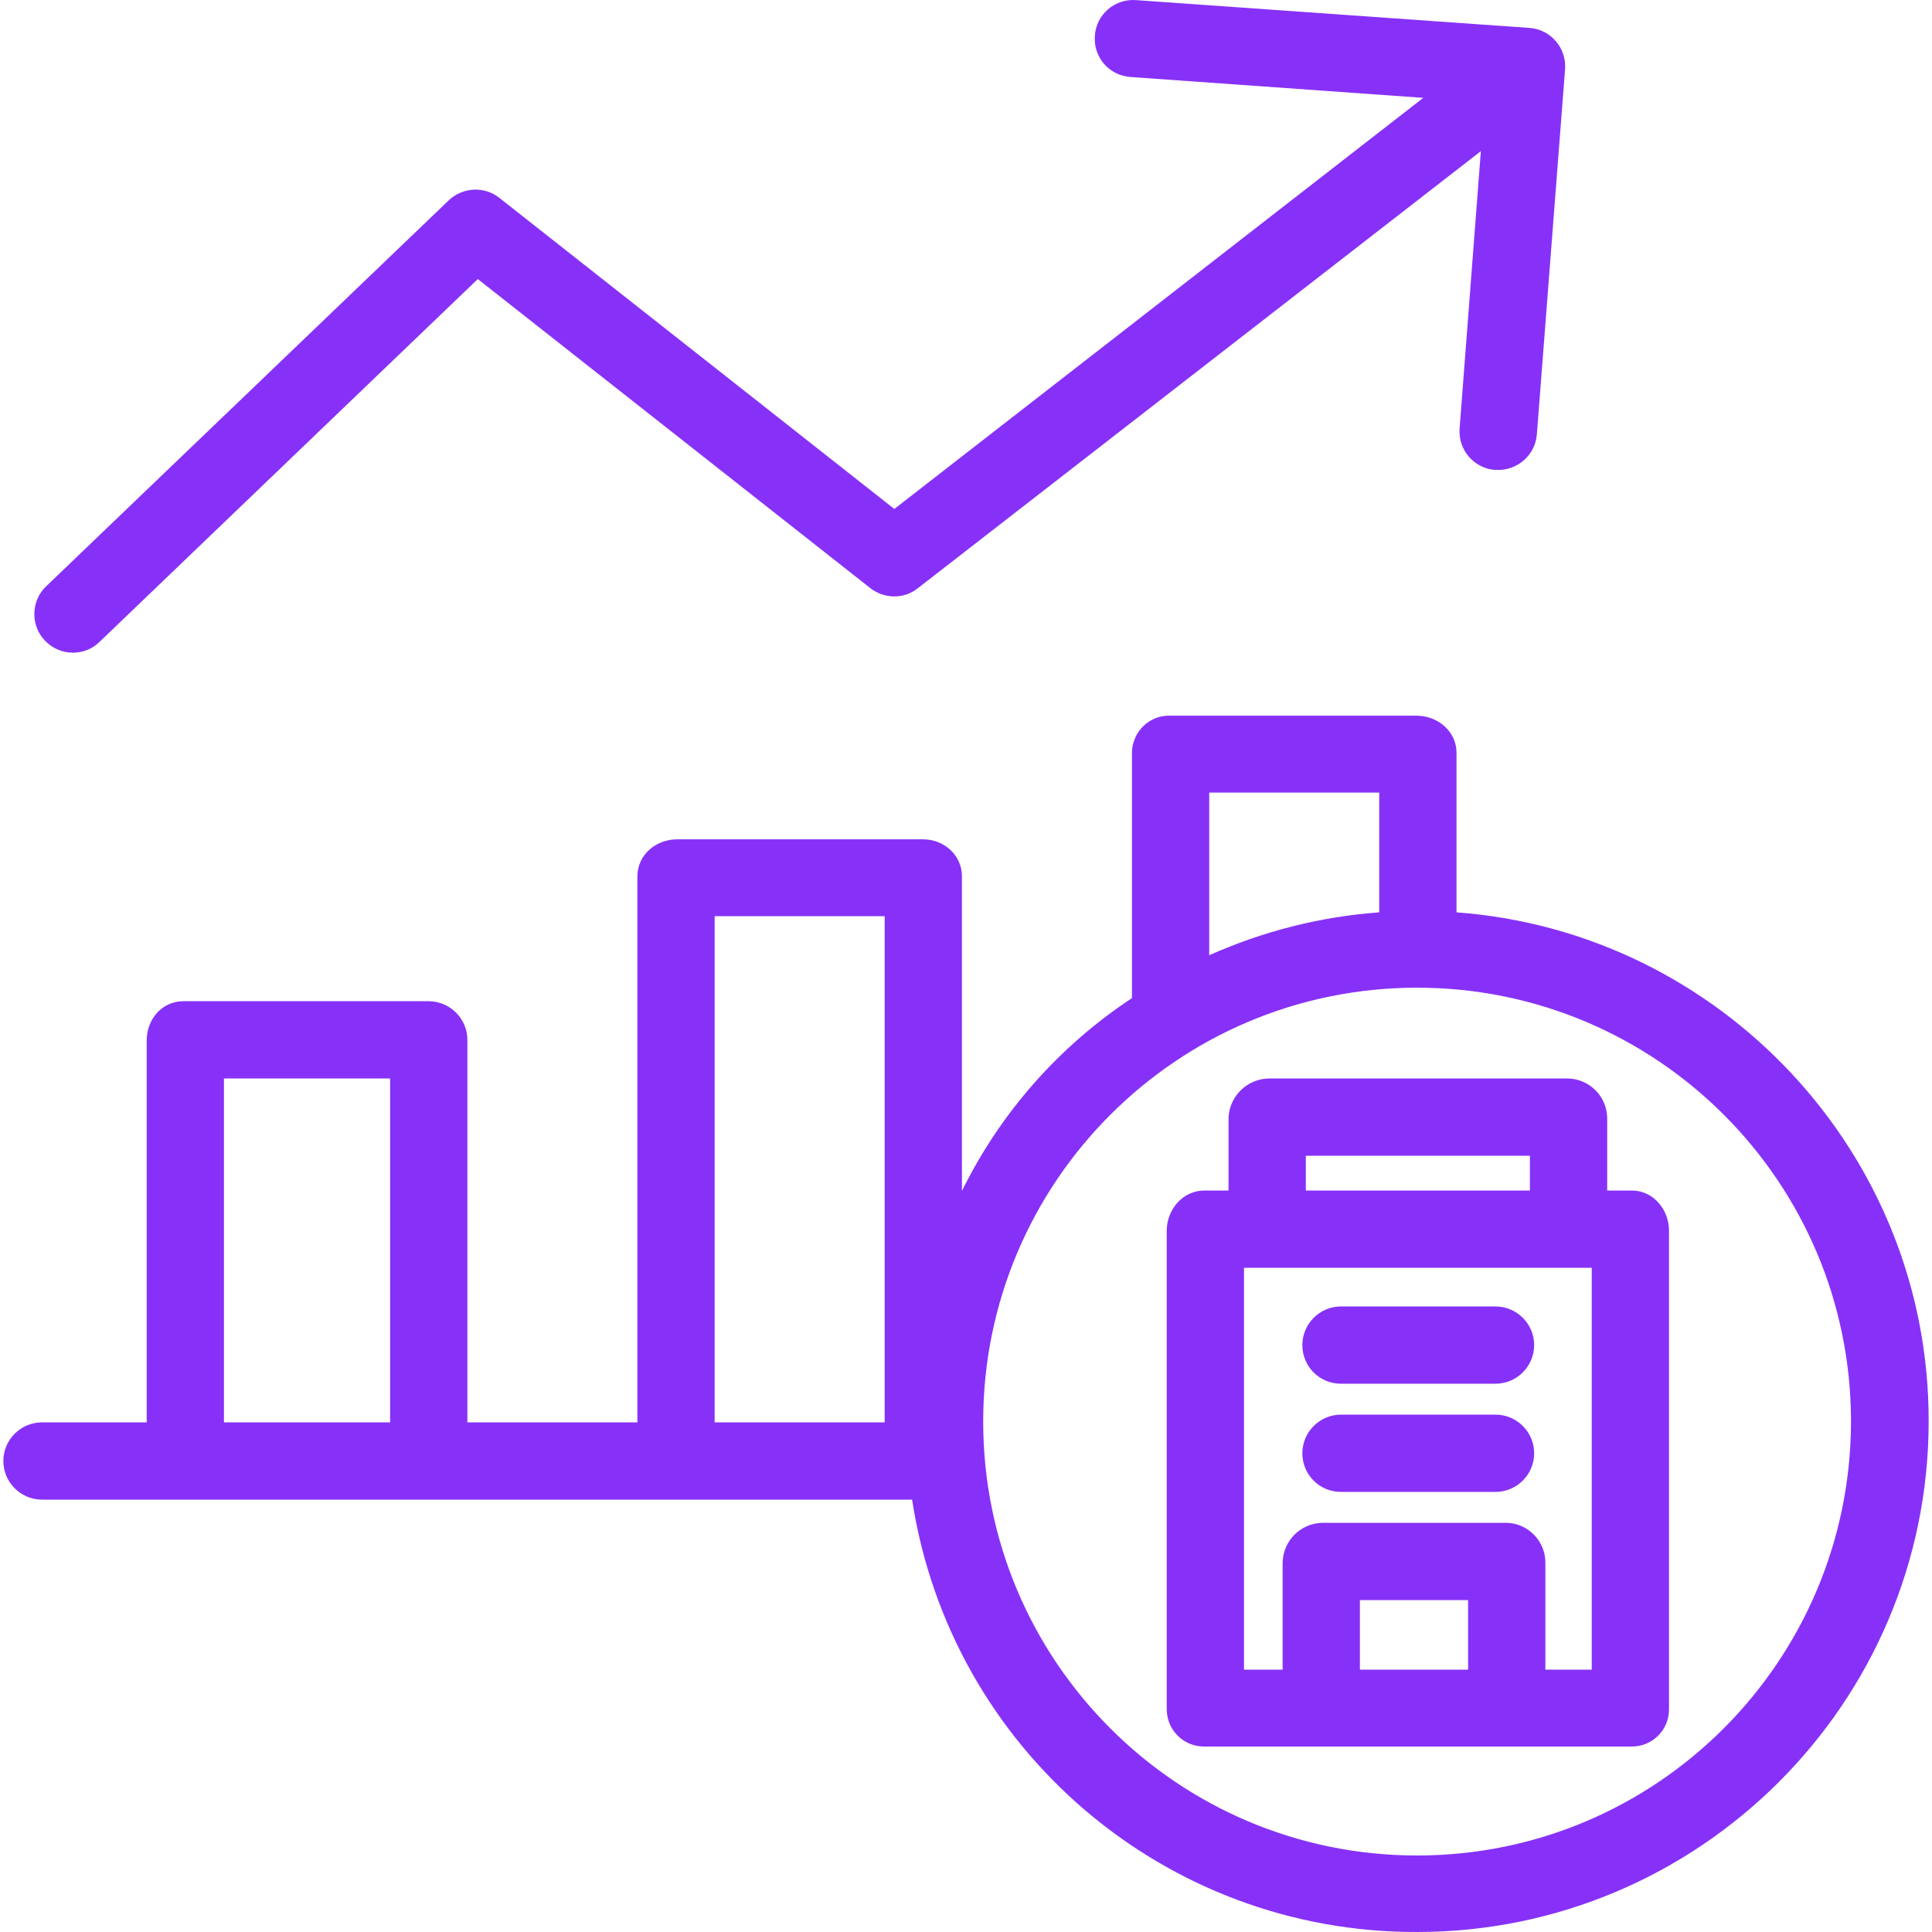
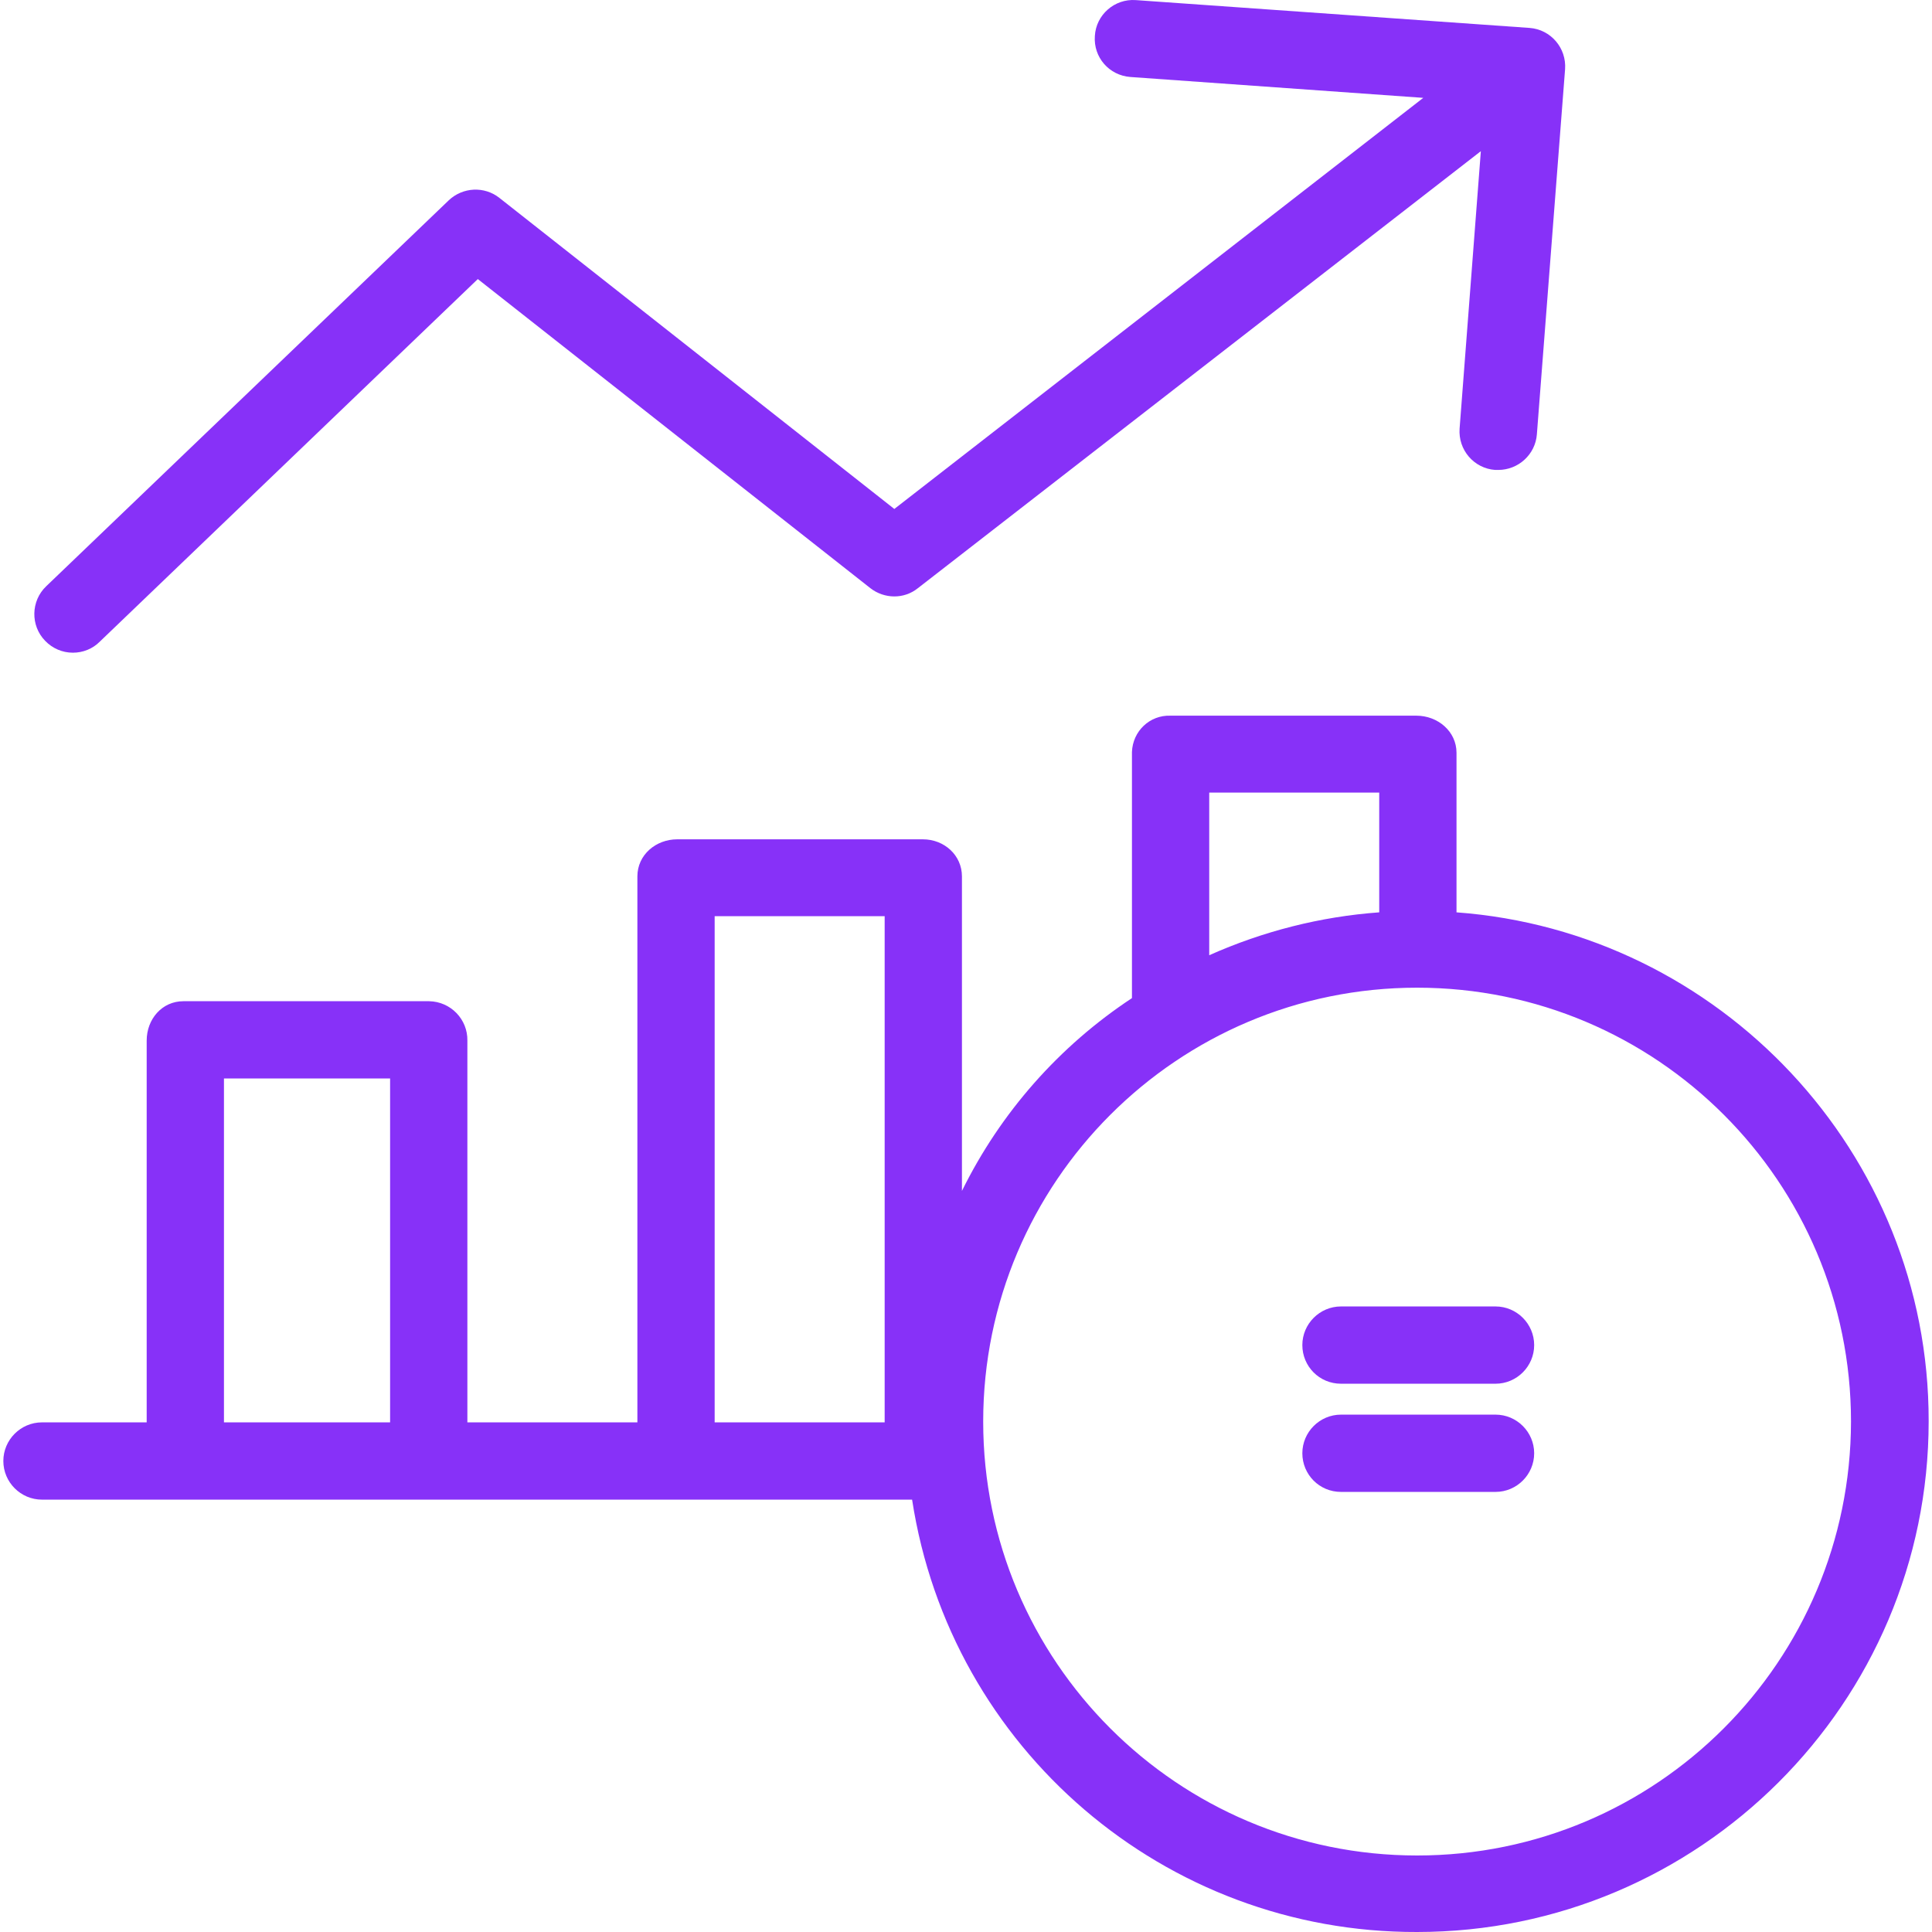
<svg xmlns="http://www.w3.org/2000/svg" id="Capa_1" x="0px" y="0px" viewBox="0 0 500.027 500.027" style="enable-background:new 0 0 500.027 500.027;" xml:space="preserve" width="512px" height="512px">
  <g>
    <g>
      <g>
        <path d="M395.863,7.226l-101.9-7.2c-5.5-0.4-10.3,3.8-10.6,9.3c-0.4,5.5,3.7,10.2,9.2,10.6l75.8,5.4l-136.9,106.4l-102.2-80.5 c-3.9-3.1-9.5-2.8-13.1,0.6l-104.2,99.9c-4,3.8-4.1,10.2-0.3,14.1c1.9,2,4.5,3.1,7.2,3.1c2.6,0,5.1-1,6.9-2.8l97.9-93.9l101.6,80 c3.6,2.8,8.7,2.9,12.3,0l145.7-113.1l-5.5,71.8c-0.4,5.5,3.7,10.3,9.2,10.7c0.3,0,0.5,0,0.8,0c5.2,0,9.6-4,10-9.2l7.3-94.5 C405.463,12.426,401.363,7.626,395.863,7.226z" data-original="#000000" class="active-path" data-old_color="#000000" fill="#8731F8" />
      </g>
    </g>
    <g>
      <g>
        <path d="M376.963,236.126v-41.3c0-5.5-4.8-9.6-10.4-9.6h-63.6c-5.4-0.2-9.8,4-10,9.4c0,0.1,0,0.2,0,0.2v63.5 c-18.8,12.4-34,29.6-44,49.9v-81.4c0-5.5-4.6-9.6-10.1-9.6h-63.6c-5.5,0-10.3,4-10.3,9.6v141.3h-44v-98.8 c0.1-5.5-4.3-10.1-9.9-10.2h-63.6c-5.5,0-9.5,4.6-9.5,10.2v98.8h-27.1c-5.5,0-10,4.5-10,10s4.5,10,10,10h225.2 c9.9,64.5,65.4,112.1,130.7,111.9c72.9,0,132.4-59.2,132.4-132.2C499.263,298.226,444.963,241.126,376.963,236.126z M100.963,368.126h-43v-89h43V368.126z M228.963,368.126h-44v-131h44V368.126z M312.963,205.126h44v31c-15.2,1.1-30.1,4.9-44,11.1 V205.126z M366.763,480.226c-62,0-112.3-50.3-112.3-112.3s50.3-112.3,112.3-112.3s112.3,50.3,112.3,112.3 C478.963,429.926,428.763,480.226,366.763,480.226z" data-original="#000000" class="active-path" data-old_color="#000000" fill="#8731F8" />
      </g>
    </g>
    <g>
      <g>
-         <path d="M422.363,308.126h-6.4v-18.8c-0.1-5.6-4.6-10.1-10.2-10.2h-77.4c-5.6,0.1-10.2,4.6-10.4,10.2v18.8h-6.3 c-5.5,0-9.7,4.9-9.7,10.4v123.6c-0.1,5.4,4.1,9.8,9.5,9.9c0.1,0,0.1,0,0.2,0h110.7c5.3,0,9.6-4.3,9.6-9.6c0-0.1,0-0.2,0-0.3 v-123.6C431.963,313.026,427.863,308.126,422.363,308.126z M337.963,299.126h58v9h-58V299.126z M379.963,432.126h-28v-18h28 V432.126z M411.963,432.126h-12v-27.7c0-5.6-4.5-10.2-10.1-10.3h-47.6c-5.7,0.1-10.2,4.7-10.3,10.3v27.7h-10v-104h90V432.126z" data-original="#000000" class="active-path" data-old_color="#000000" fill="#8731F8" />
-       </g>
+         </g>
    </g>
    <g>
      <g>
        <path d="M387.063,338.126h-40c-5.5,0-10,4.5-10,10s4.4,10,10,10h40c5.5,0,10-4.5,10-10S392.563,338.126,387.063,338.126z" data-original="#000000" class="active-path" data-old_color="#000000" fill="#8731F8" />
      </g>
    </g>
    <g>
      <g>
        <path d="M387.063,366.126h-40c-5.5,0-10,4.5-10,10s4.4,10,10,10h40c5.5,0,10-4.5,10-10S392.563,366.126,387.063,366.126z" data-original="#000000" class="active-path" data-old_color="#000000" fill="#8731F8" />
      </g>
    </g>
  </g>
</svg>